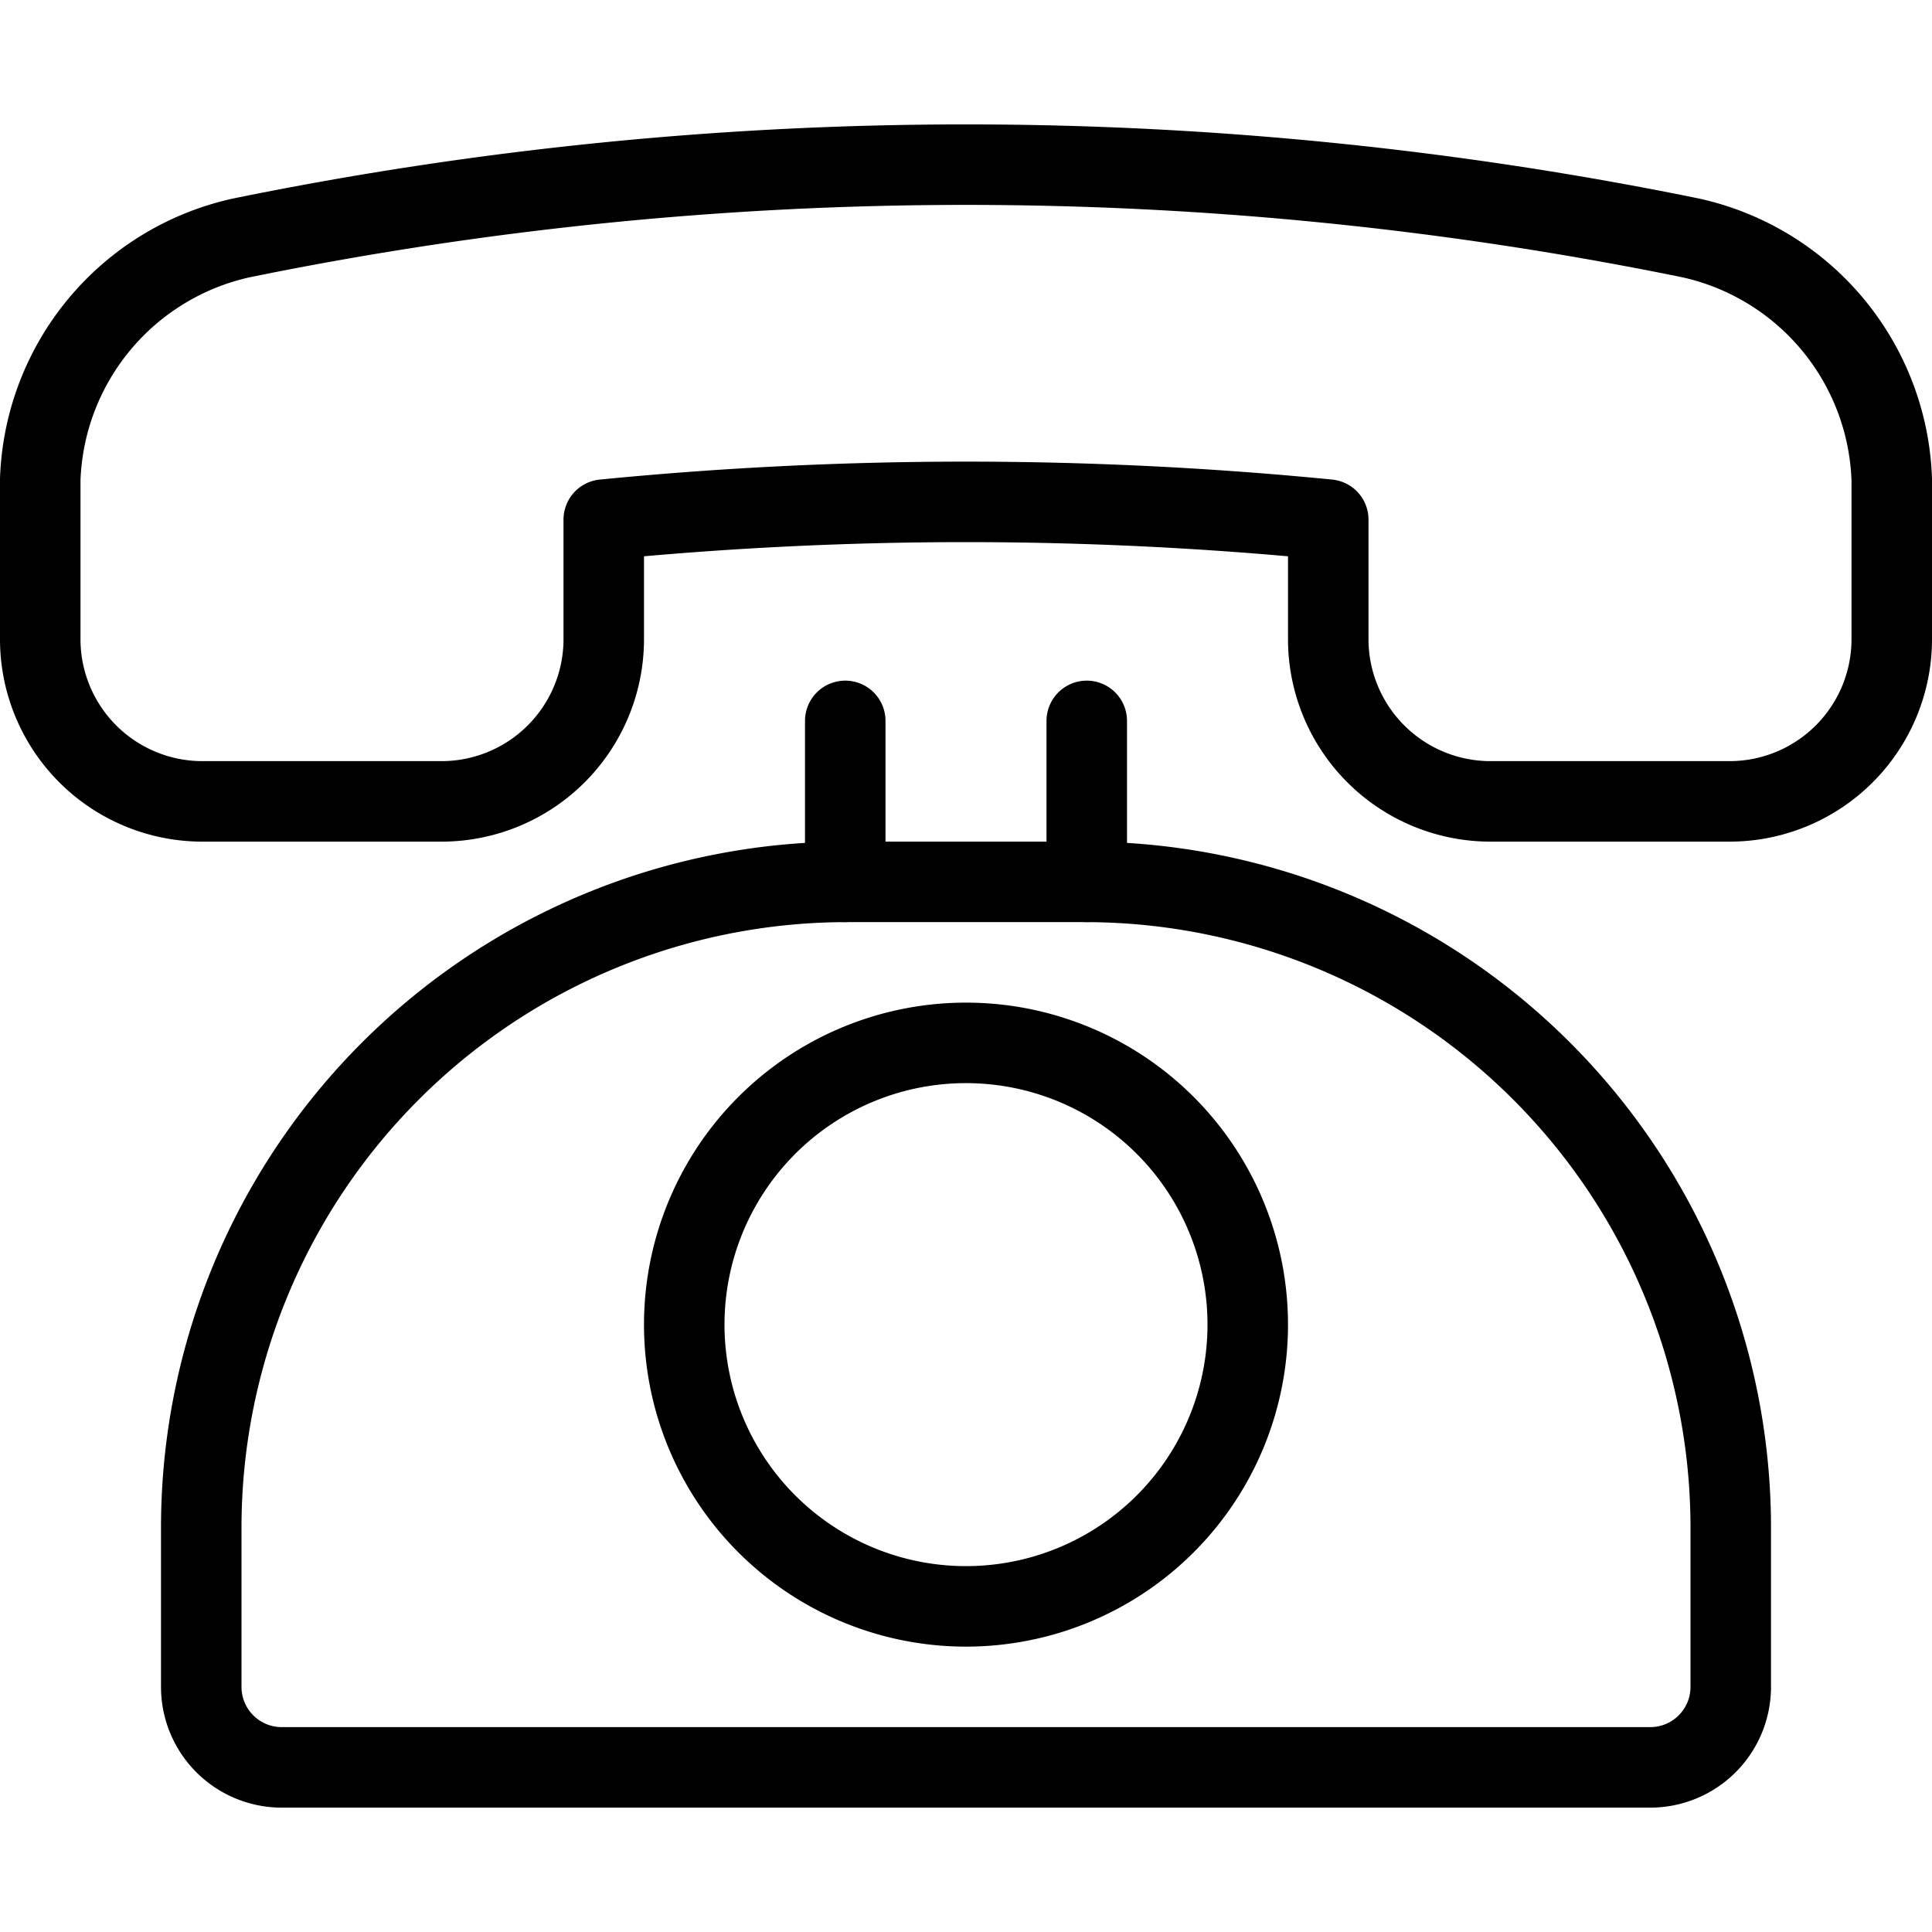
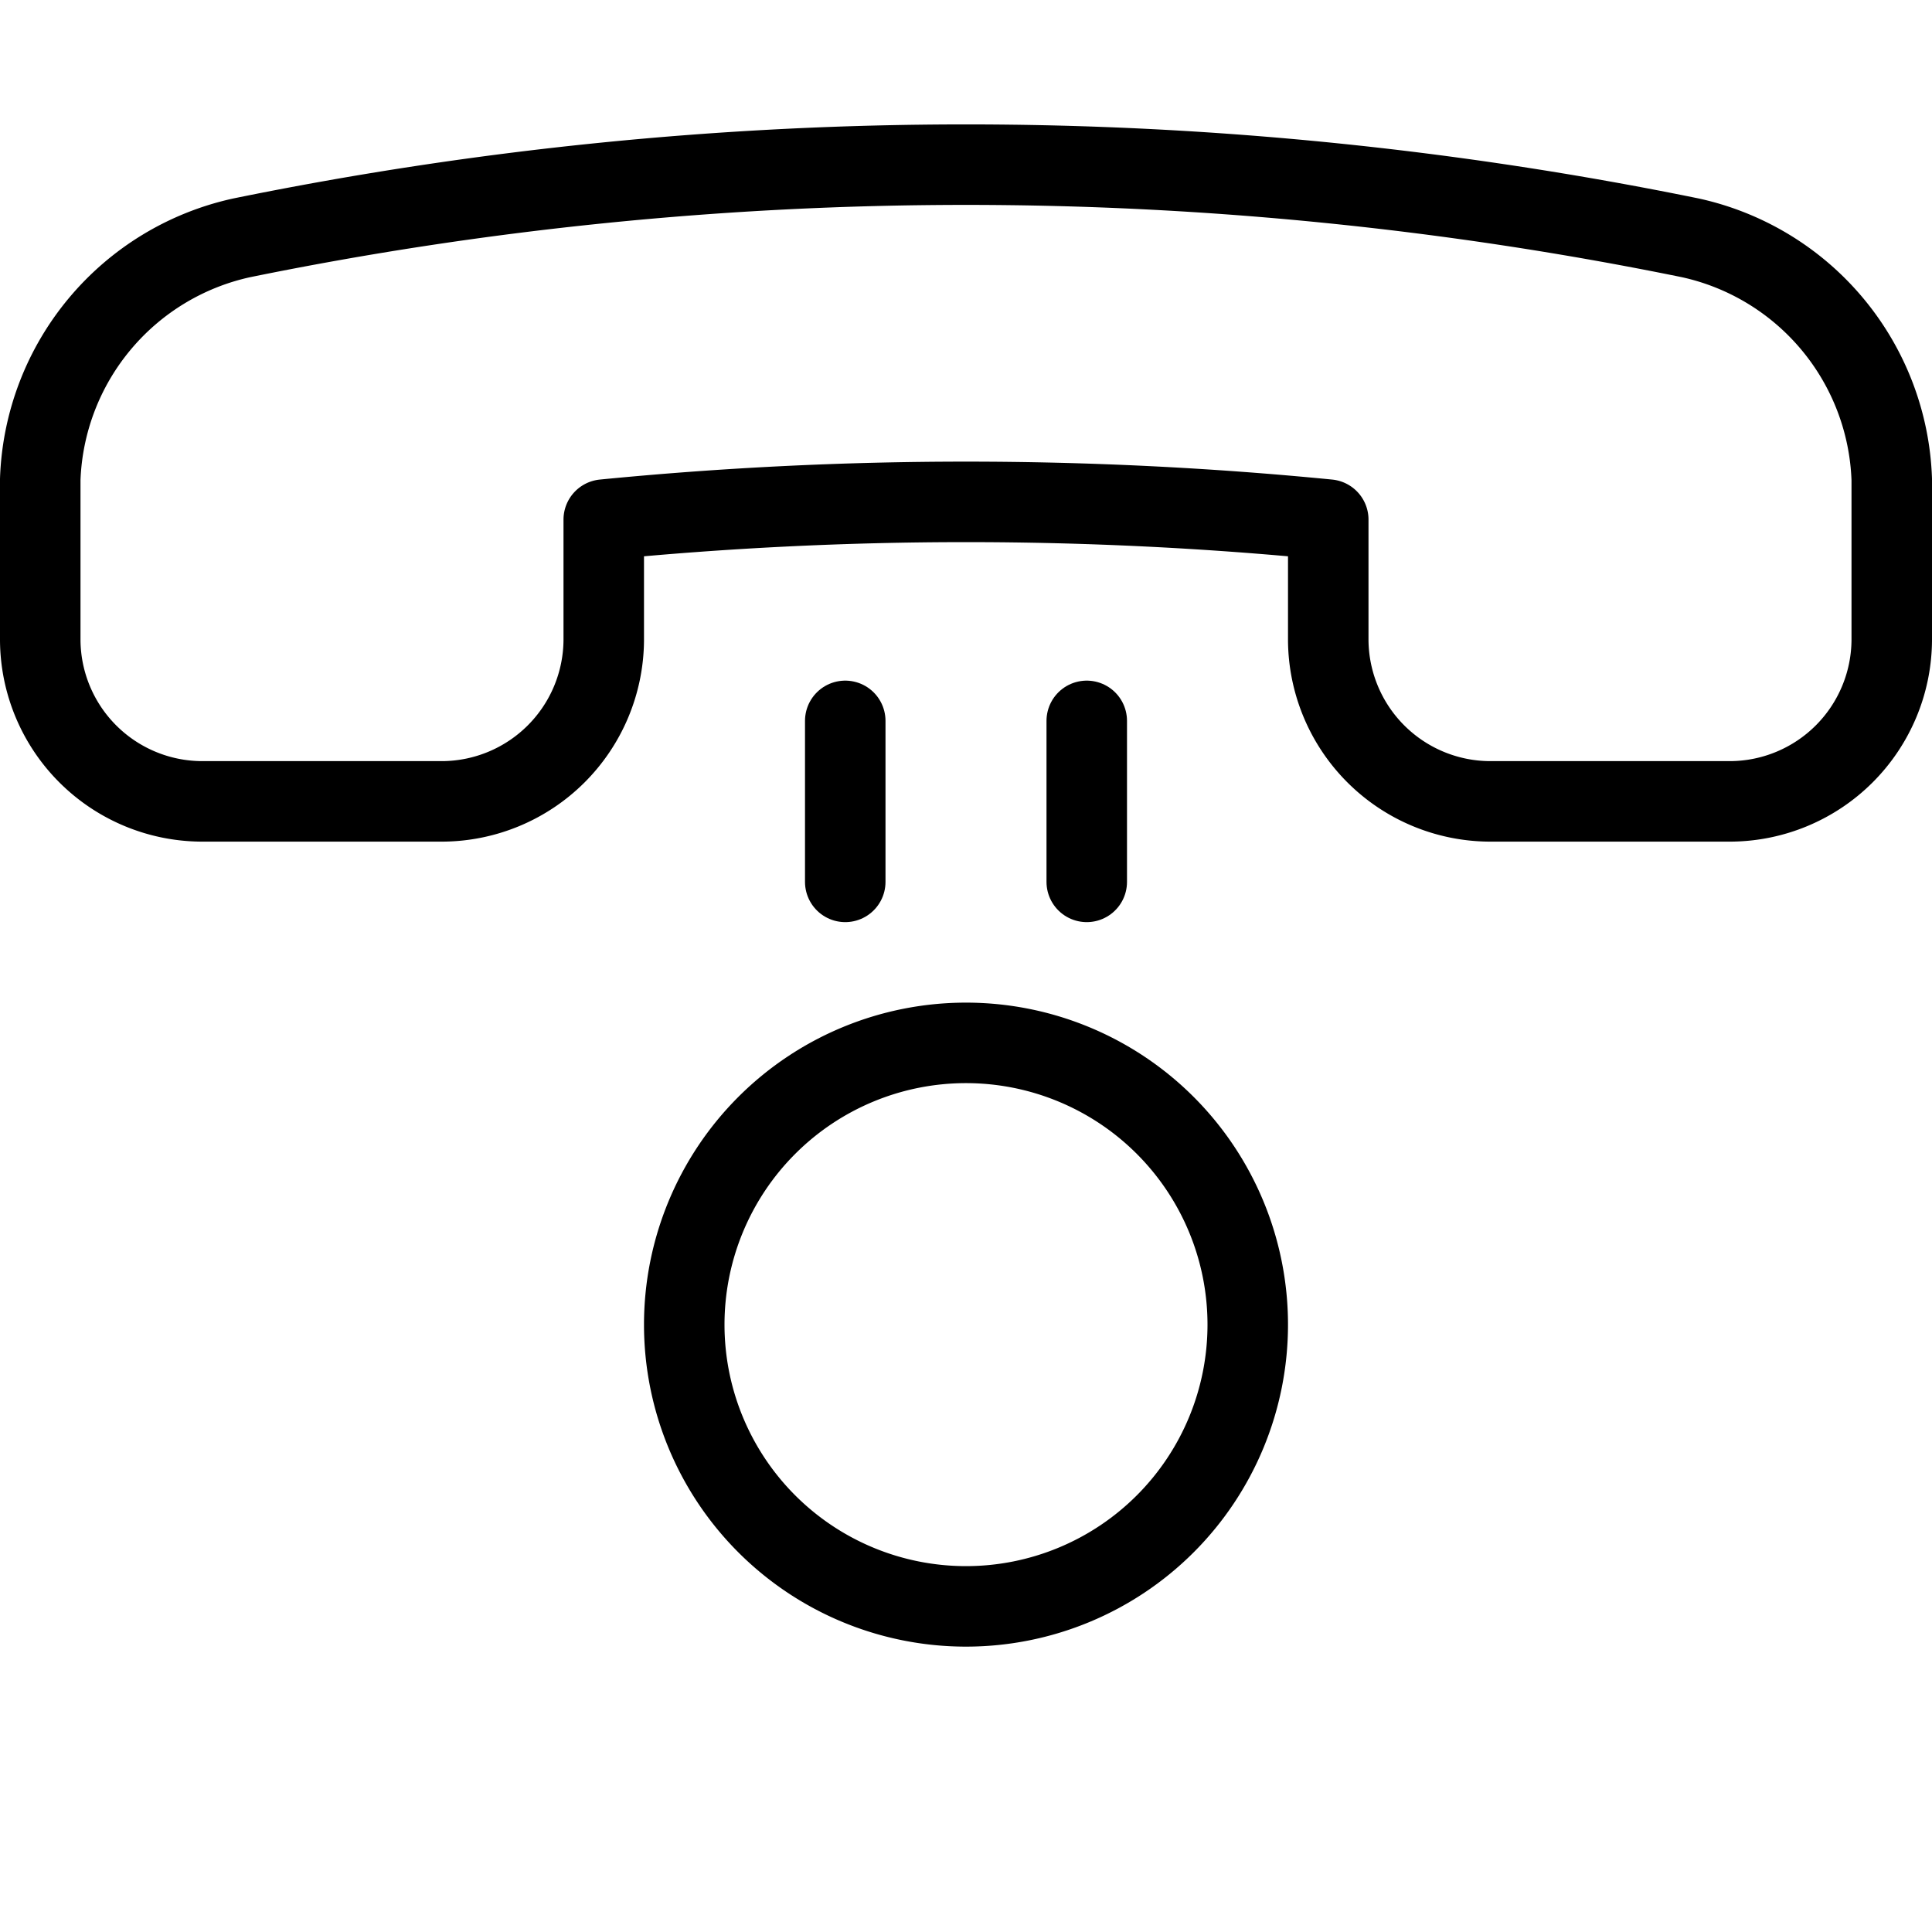
<svg xmlns="http://www.w3.org/2000/svg" viewBox="0 0 24 24">
  <g transform="matrix(1,0,0,1,0,0)">
    <path d="M21,2.955a3.186,3.186,0,0,1,2.5,3v2a2.015,2.015,0,0,1-2,2h-3a2.016,2.016,0,0,1-2-2v-1.5a46.029,46.029,0,0,0-9,0v1.5a2.016,2.016,0,0,1-2,2h-3a2.015,2.015,0,0,1-2-2v-2a3.186,3.186,0,0,1,2.5-3A44.979,44.979,0,0,1,21,2.955Z" fill="none" stroke="#000000" stroke-linecap="round" stroke-linejoin="round" />
-     <path d="M21.5,20.955a1,1,0,0,1-1,1H3.5a1,1,0,0,1-1-1v-2a8.023,8.023,0,0,1,8-8h3a8.023,8.023,0,0,1,8,8Z" fill="none" stroke="#000000" stroke-linecap="round" stroke-linejoin="round" />
    <path d="M10.5 8.955L10.5 10.955" fill="none" stroke="#000000" stroke-linecap="round" stroke-linejoin="round" />
    <path d="M13.5 8.955L13.5 10.955" fill="none" stroke="#000000" stroke-linecap="round" stroke-linejoin="round" />
    <path d="M8.500 16.455 A3.500 3.500 0 1 0 15.500 16.455 A3.500 3.500 0 1 0 8.500 16.455 Z" fill="none" stroke="#000000" stroke-linecap="round" stroke-linejoin="round" />
  </g>
</svg>